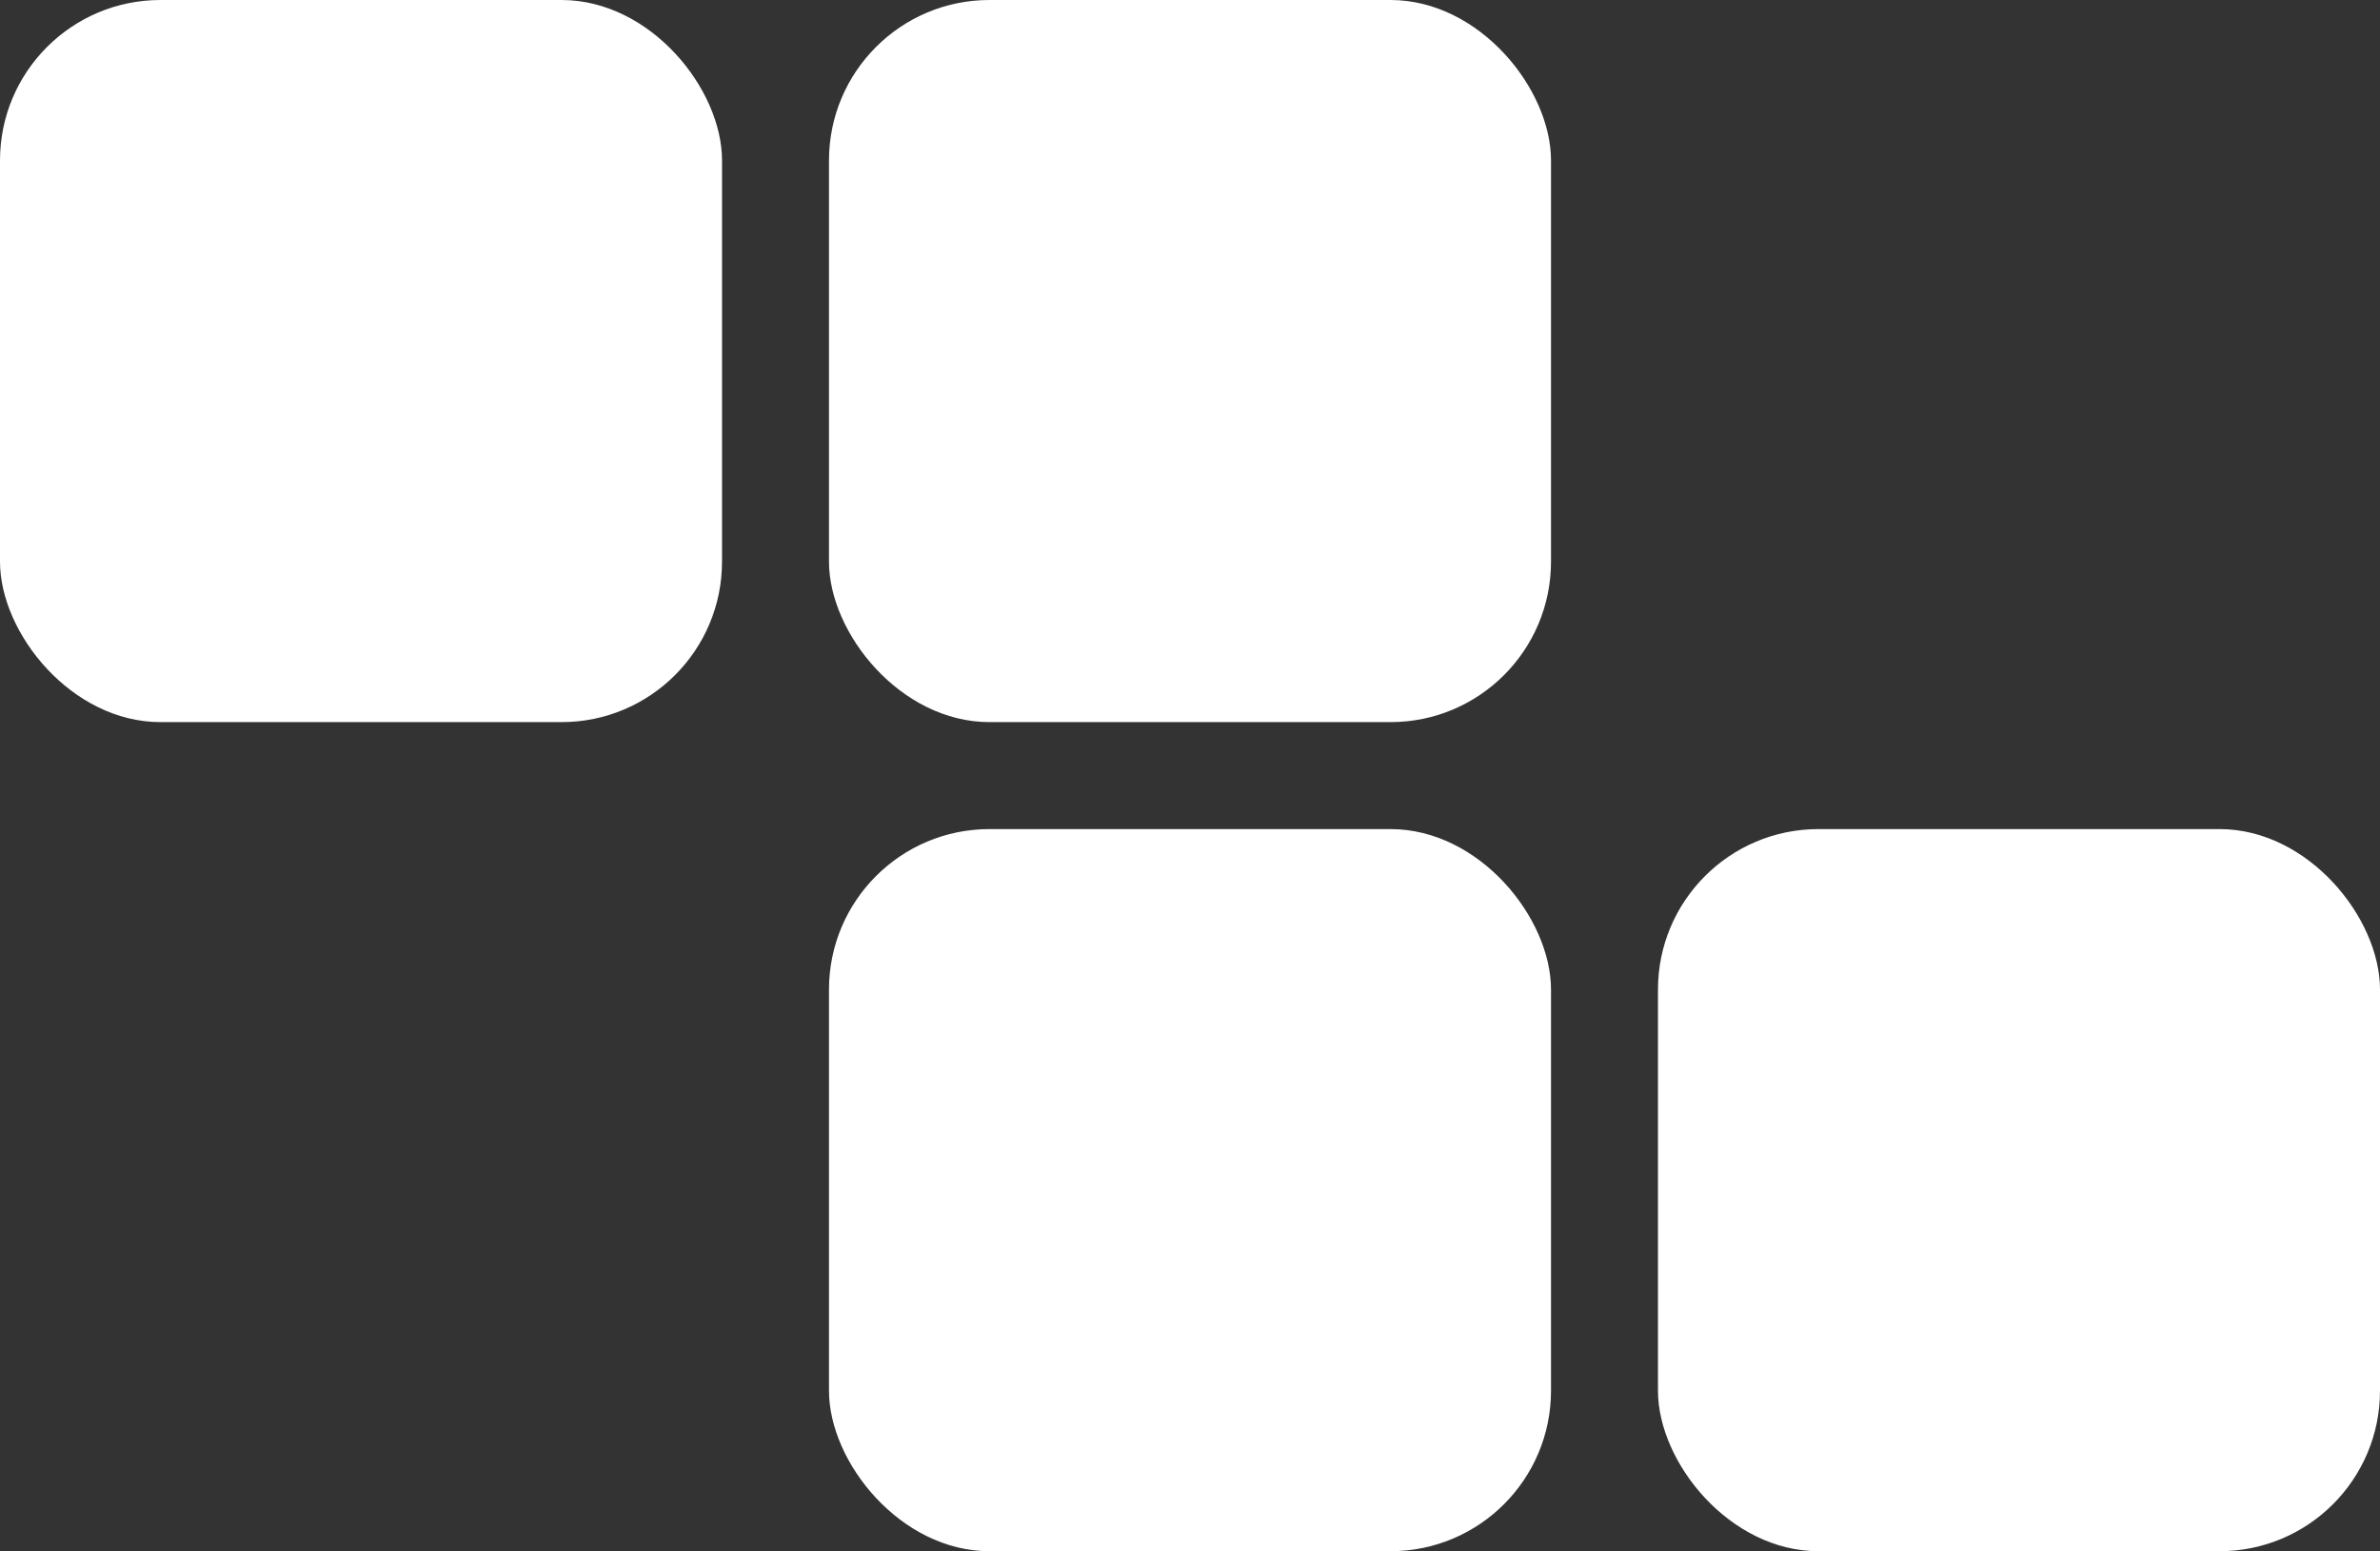
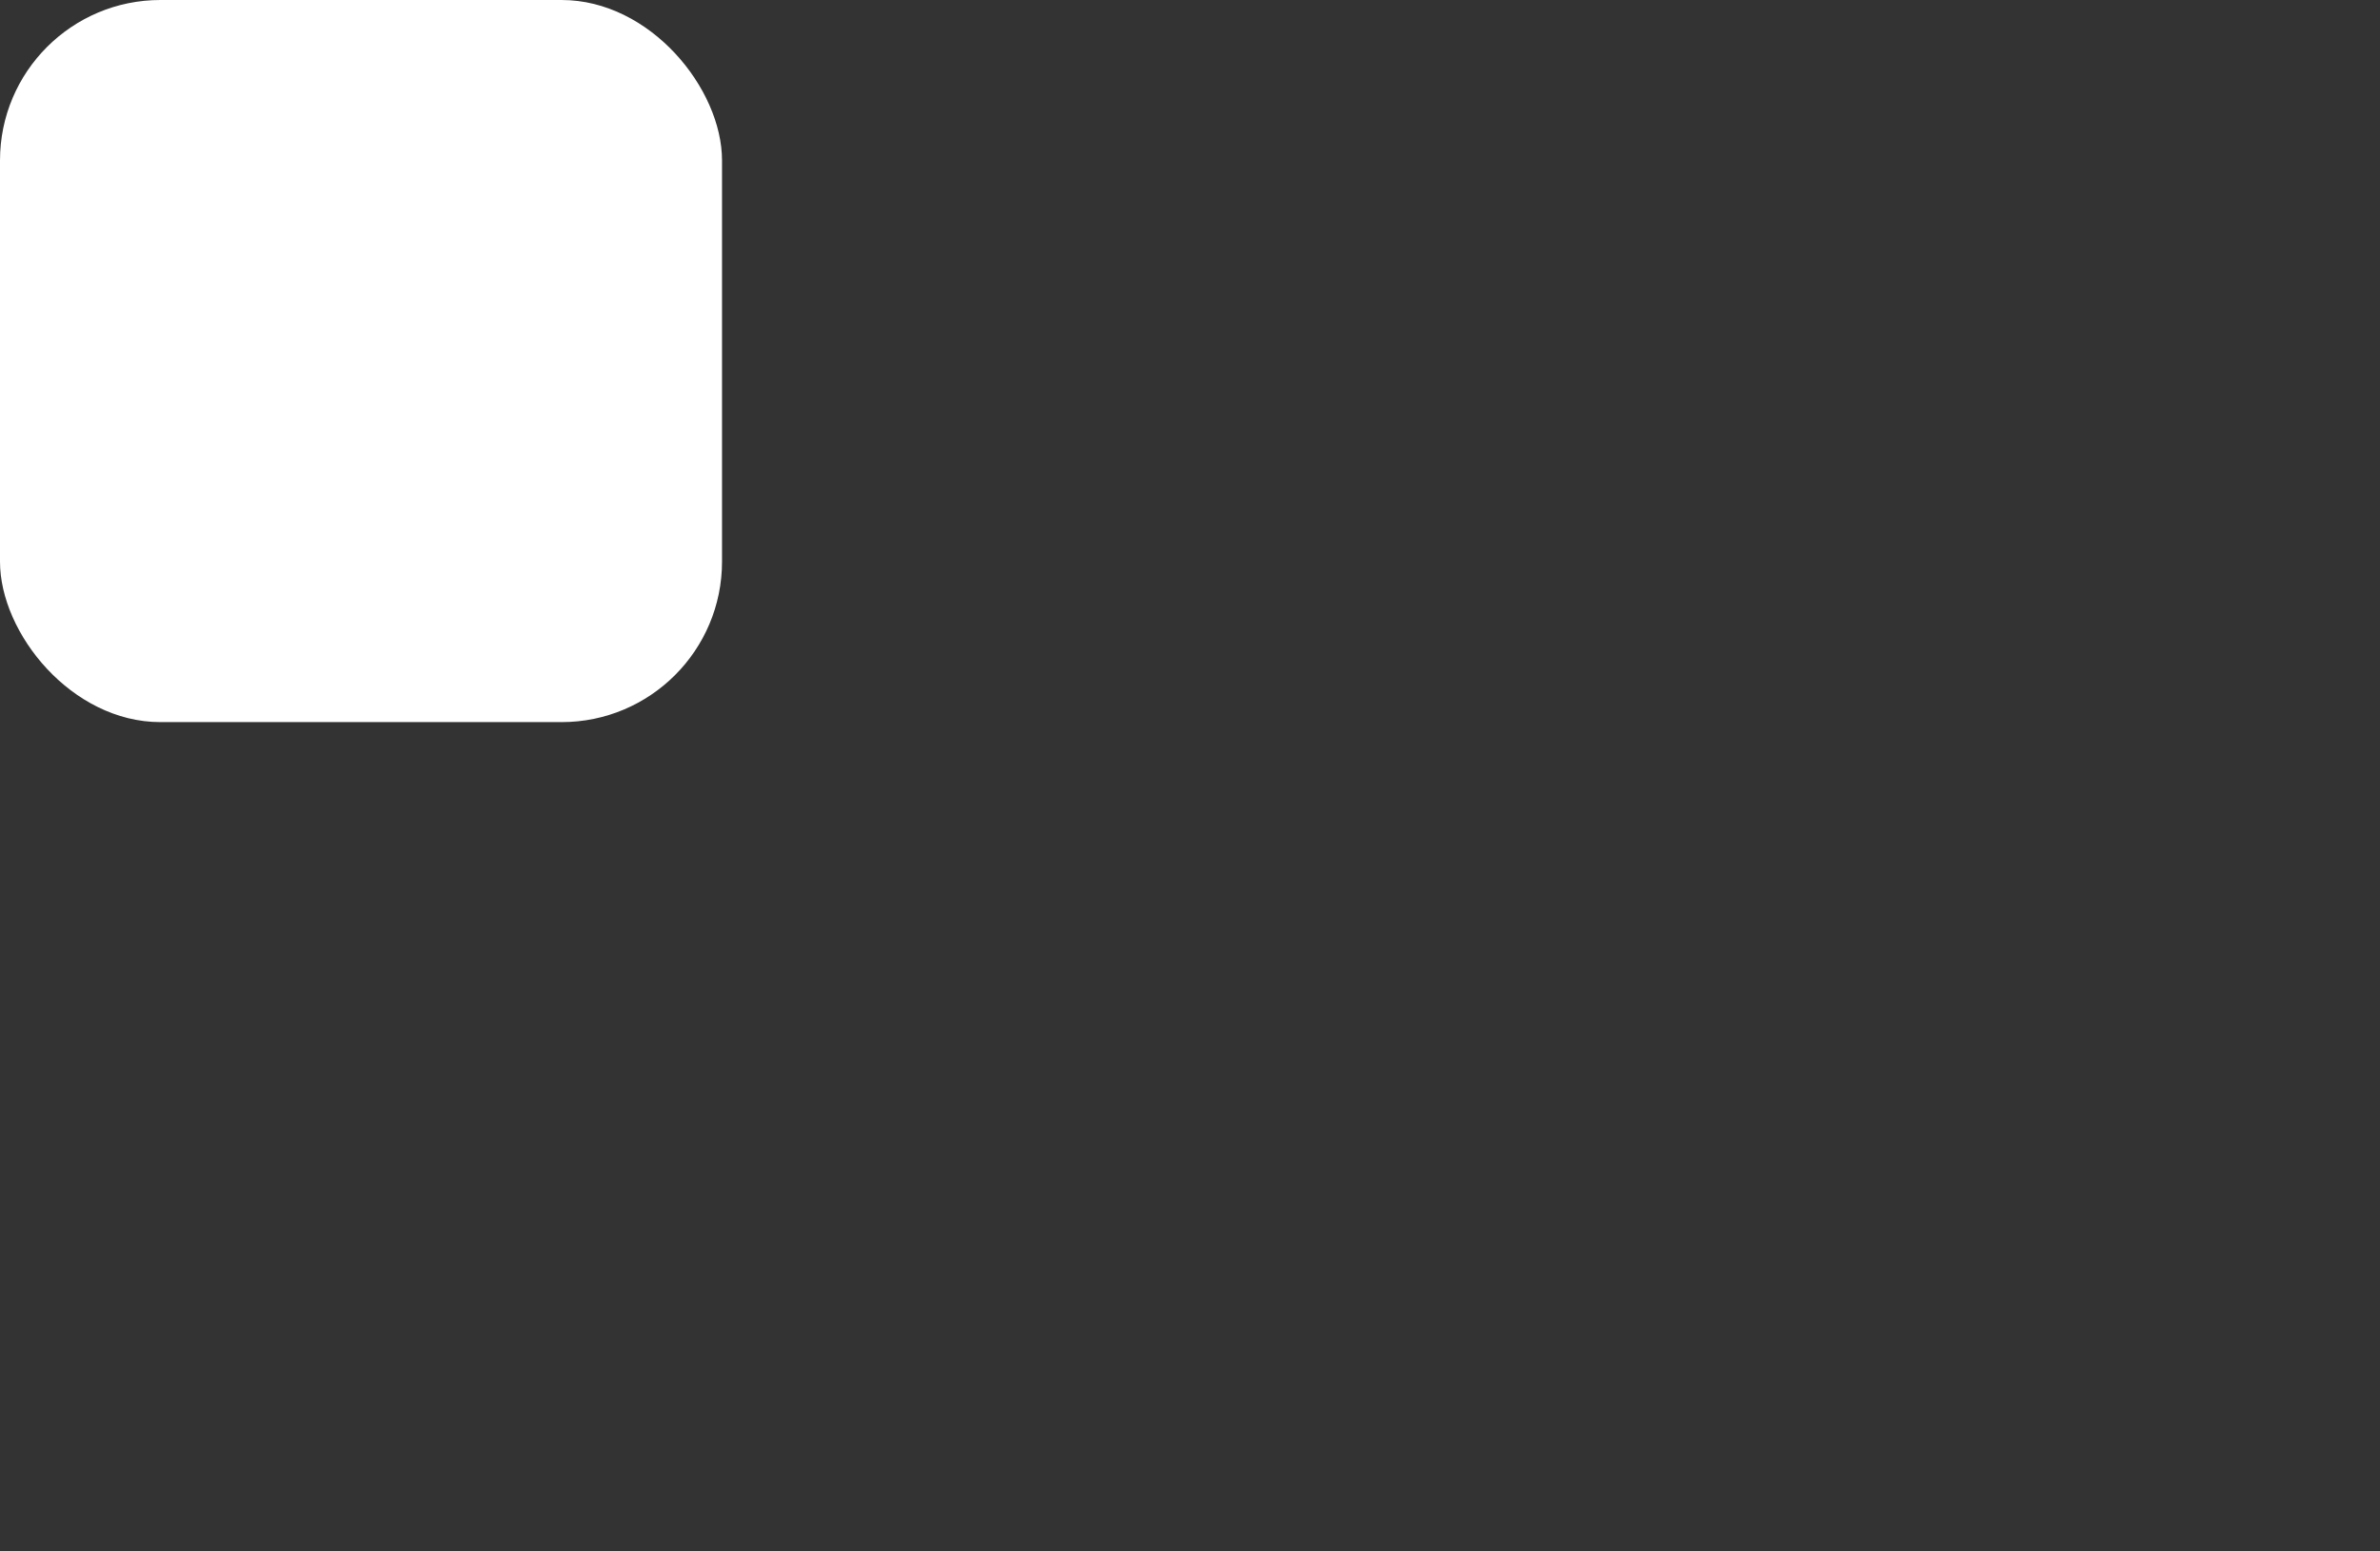
<svg xmlns="http://www.w3.org/2000/svg" width="89" height="58" viewBox="0 0 89 58" fill="none">
  <rect x="0" y="0" width="89" height="58" fill="#333333" stroke="none" />
-   <rect x="31" y="31" width="27" height="27" rx="6" fill="white" />
  <rect width="27" height="27" rx="6" fill="white" />
-   <rect x="62" y="31" width="27" height="27" rx="6" fill="white" />
-   <rect x="31" width="27" height="27" rx="6" fill="white" />
</svg>